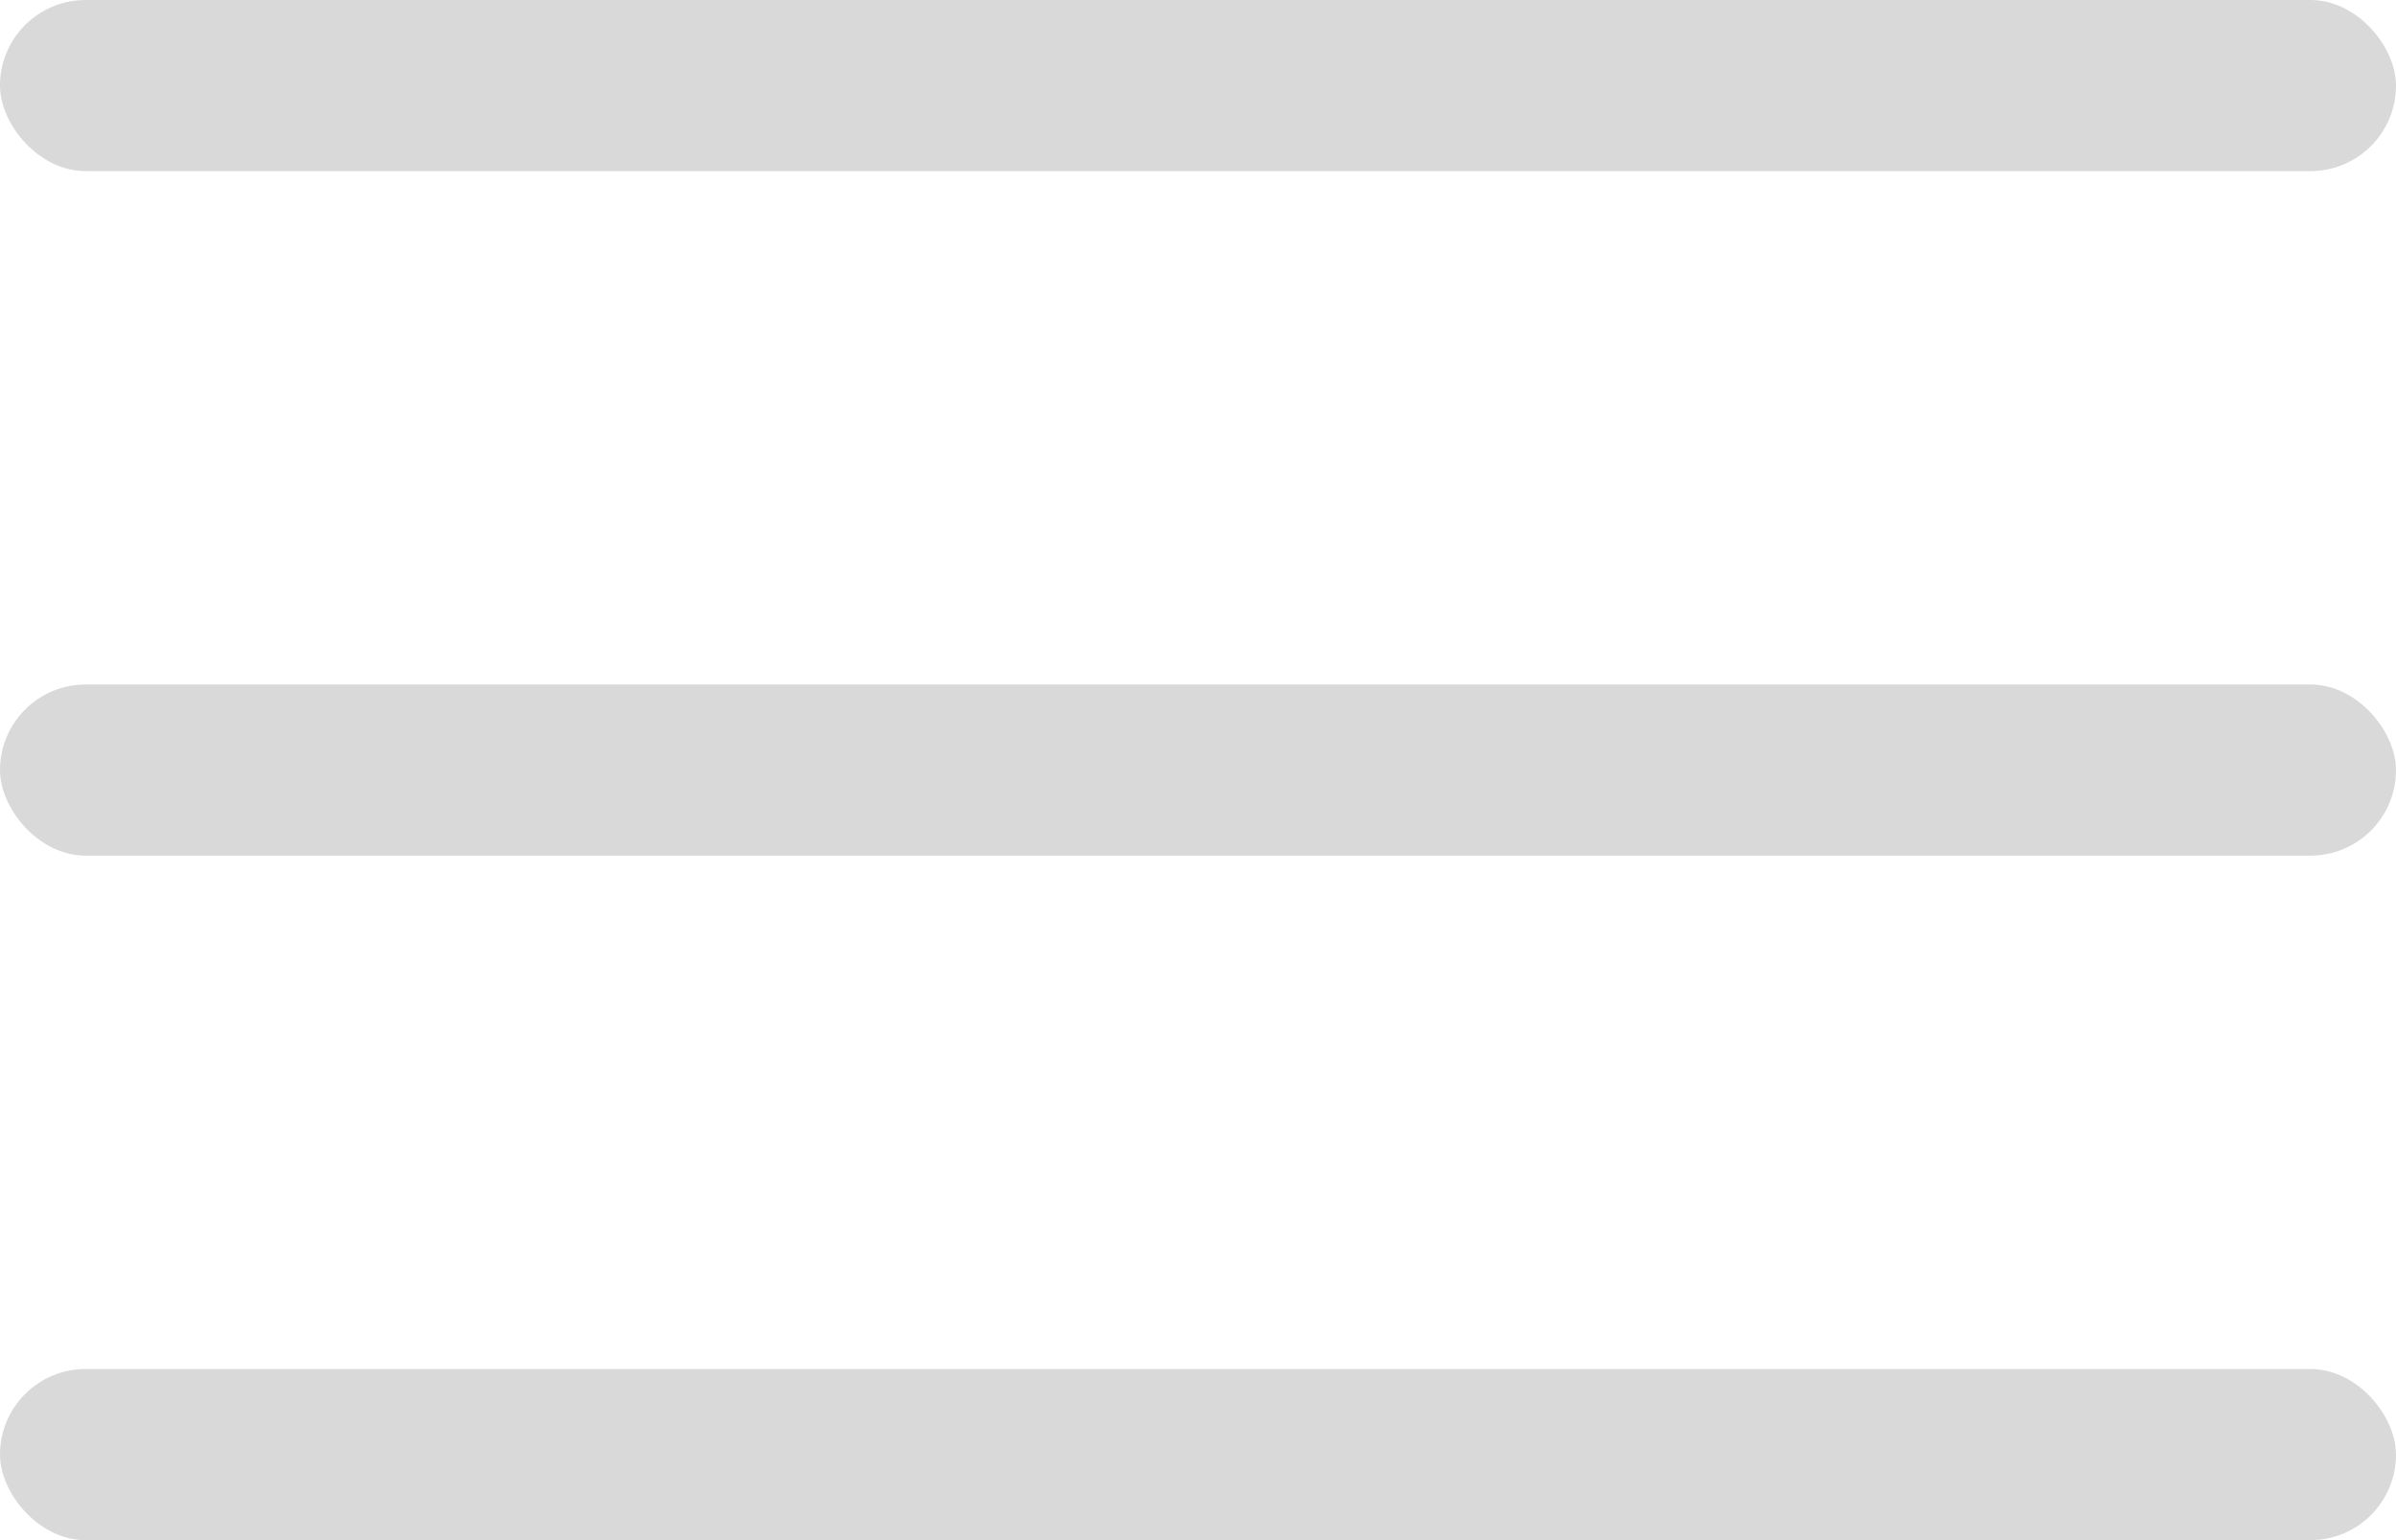
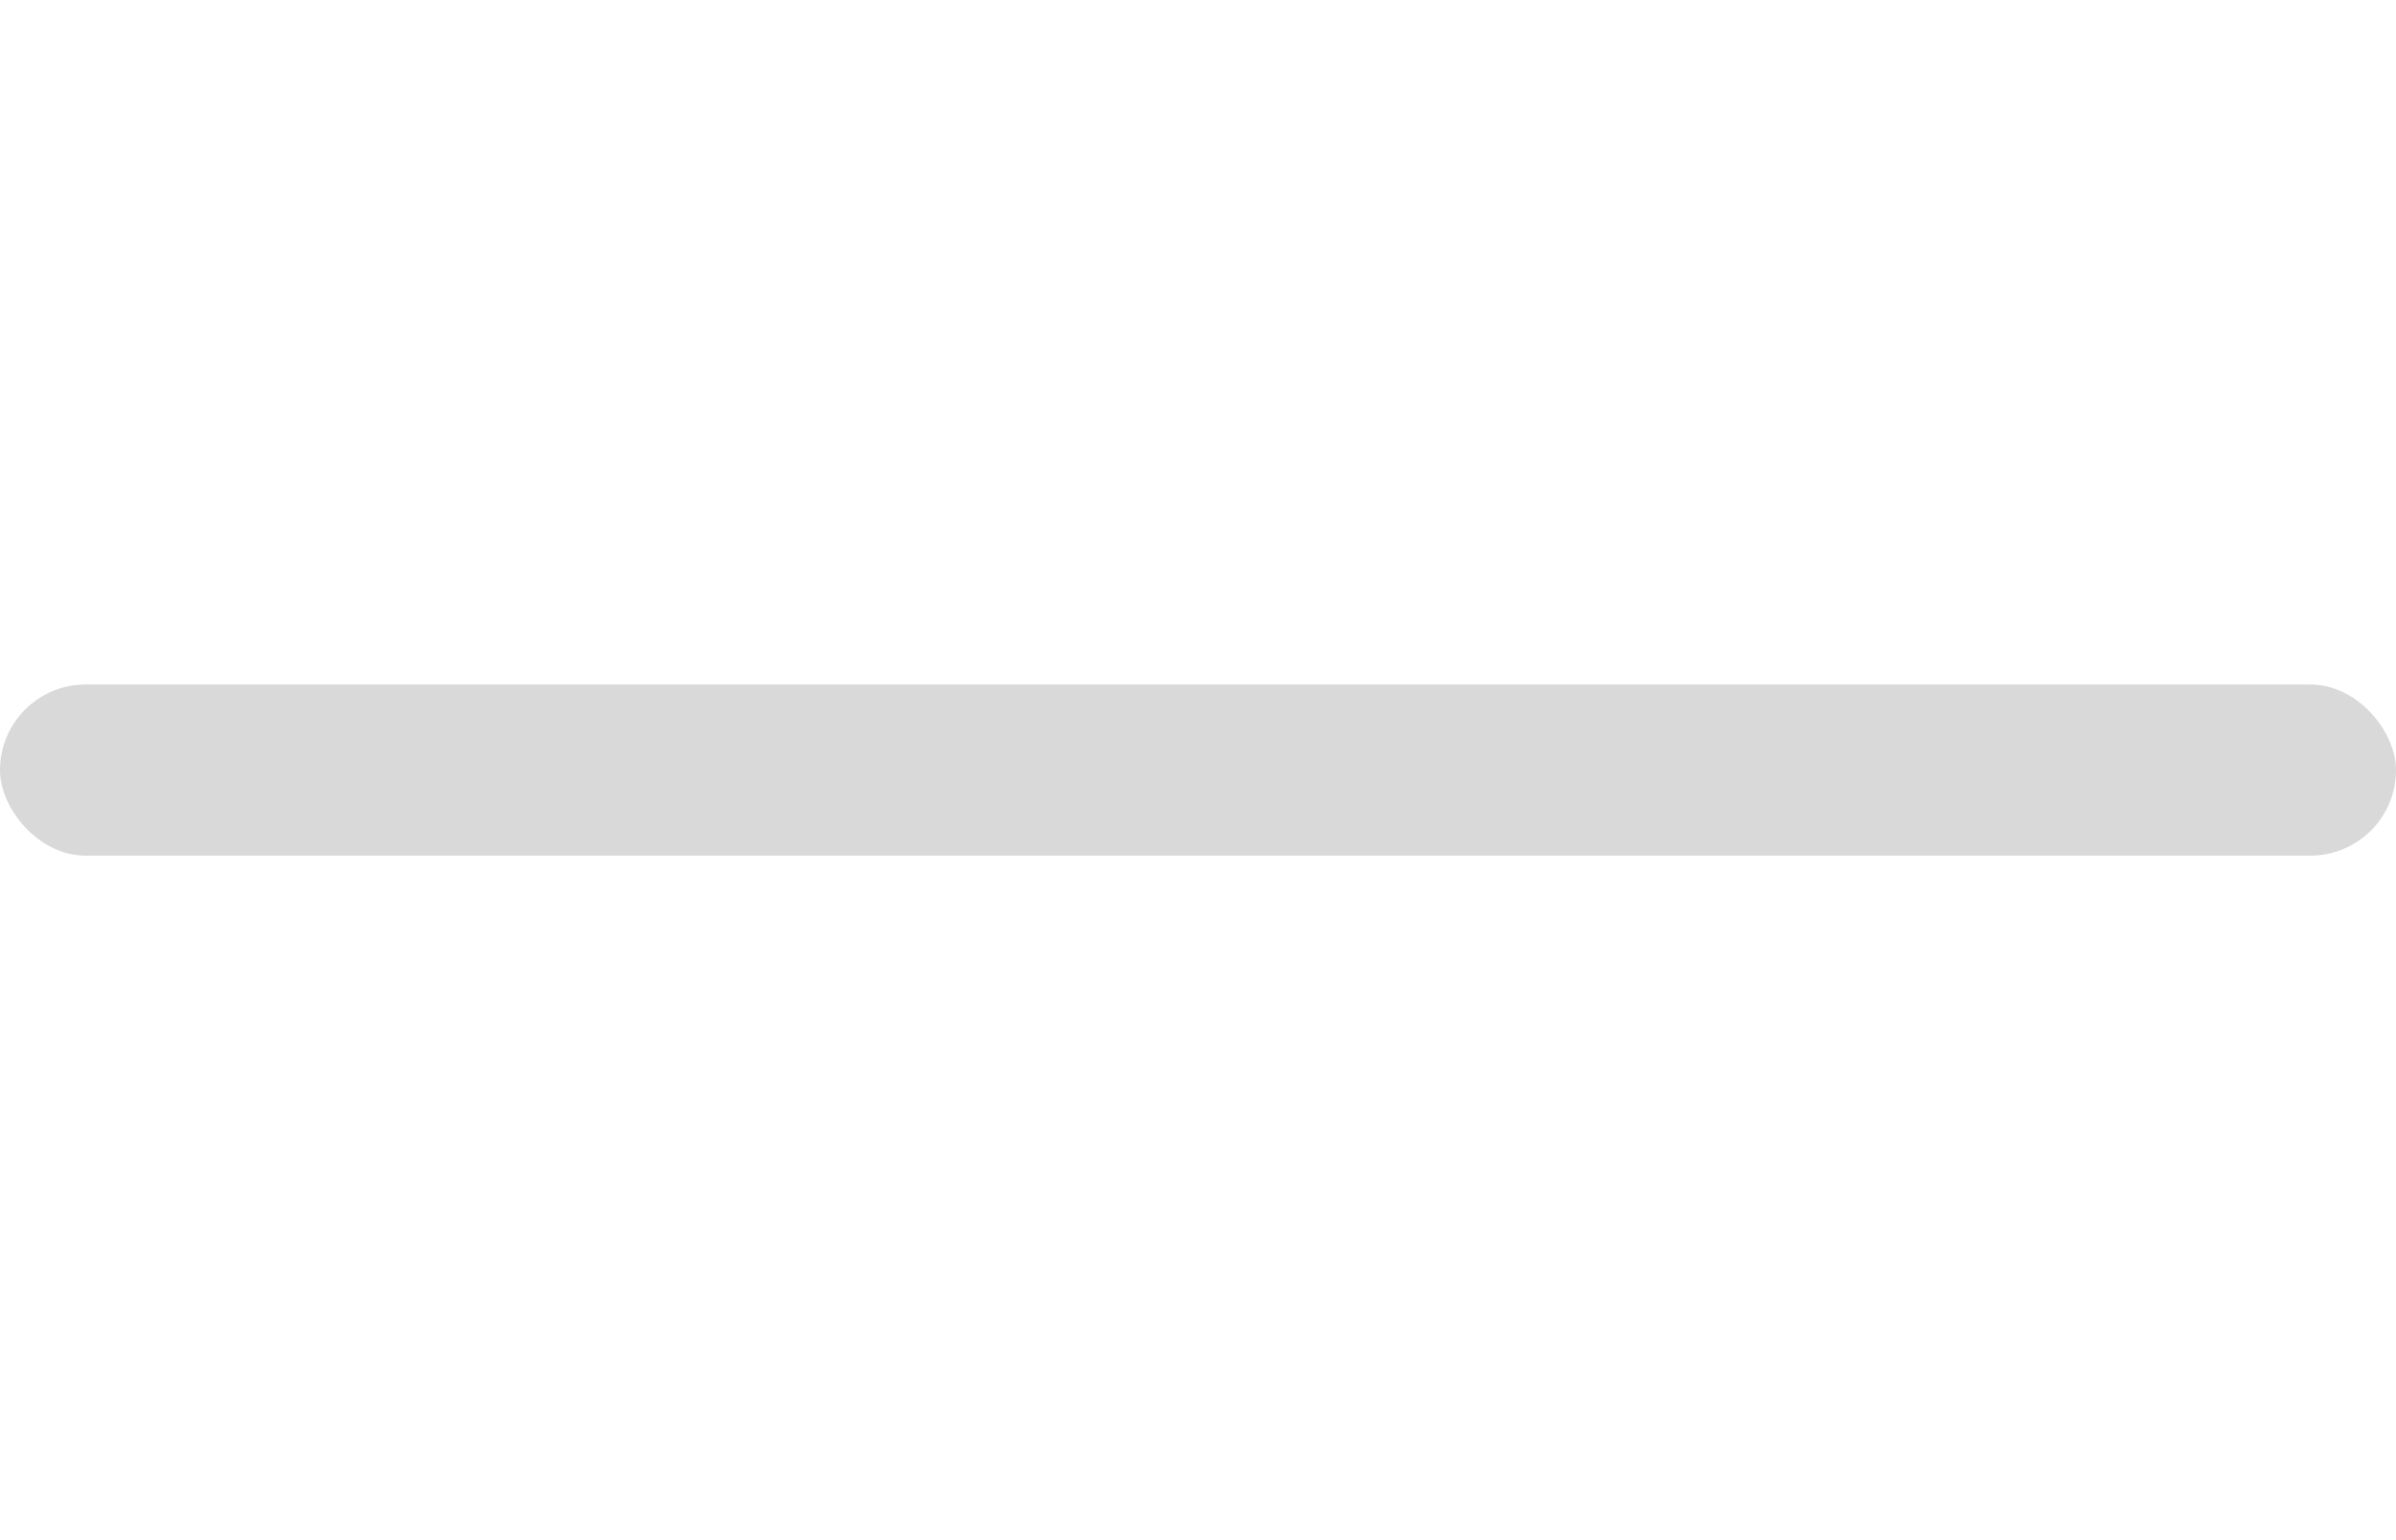
<svg xmlns="http://www.w3.org/2000/svg" width="28" height="18" viewBox="0 0 28 18" fill="none">
-   <rect y="16" width="28" height="2" rx="1" fill="#D9D9D9" />
  <rect y="8" width="28" height="2" rx="1" fill="#D9D9D9" />
-   <rect width="28" height="2" rx="1" fill="#D9D9D9" />
</svg>